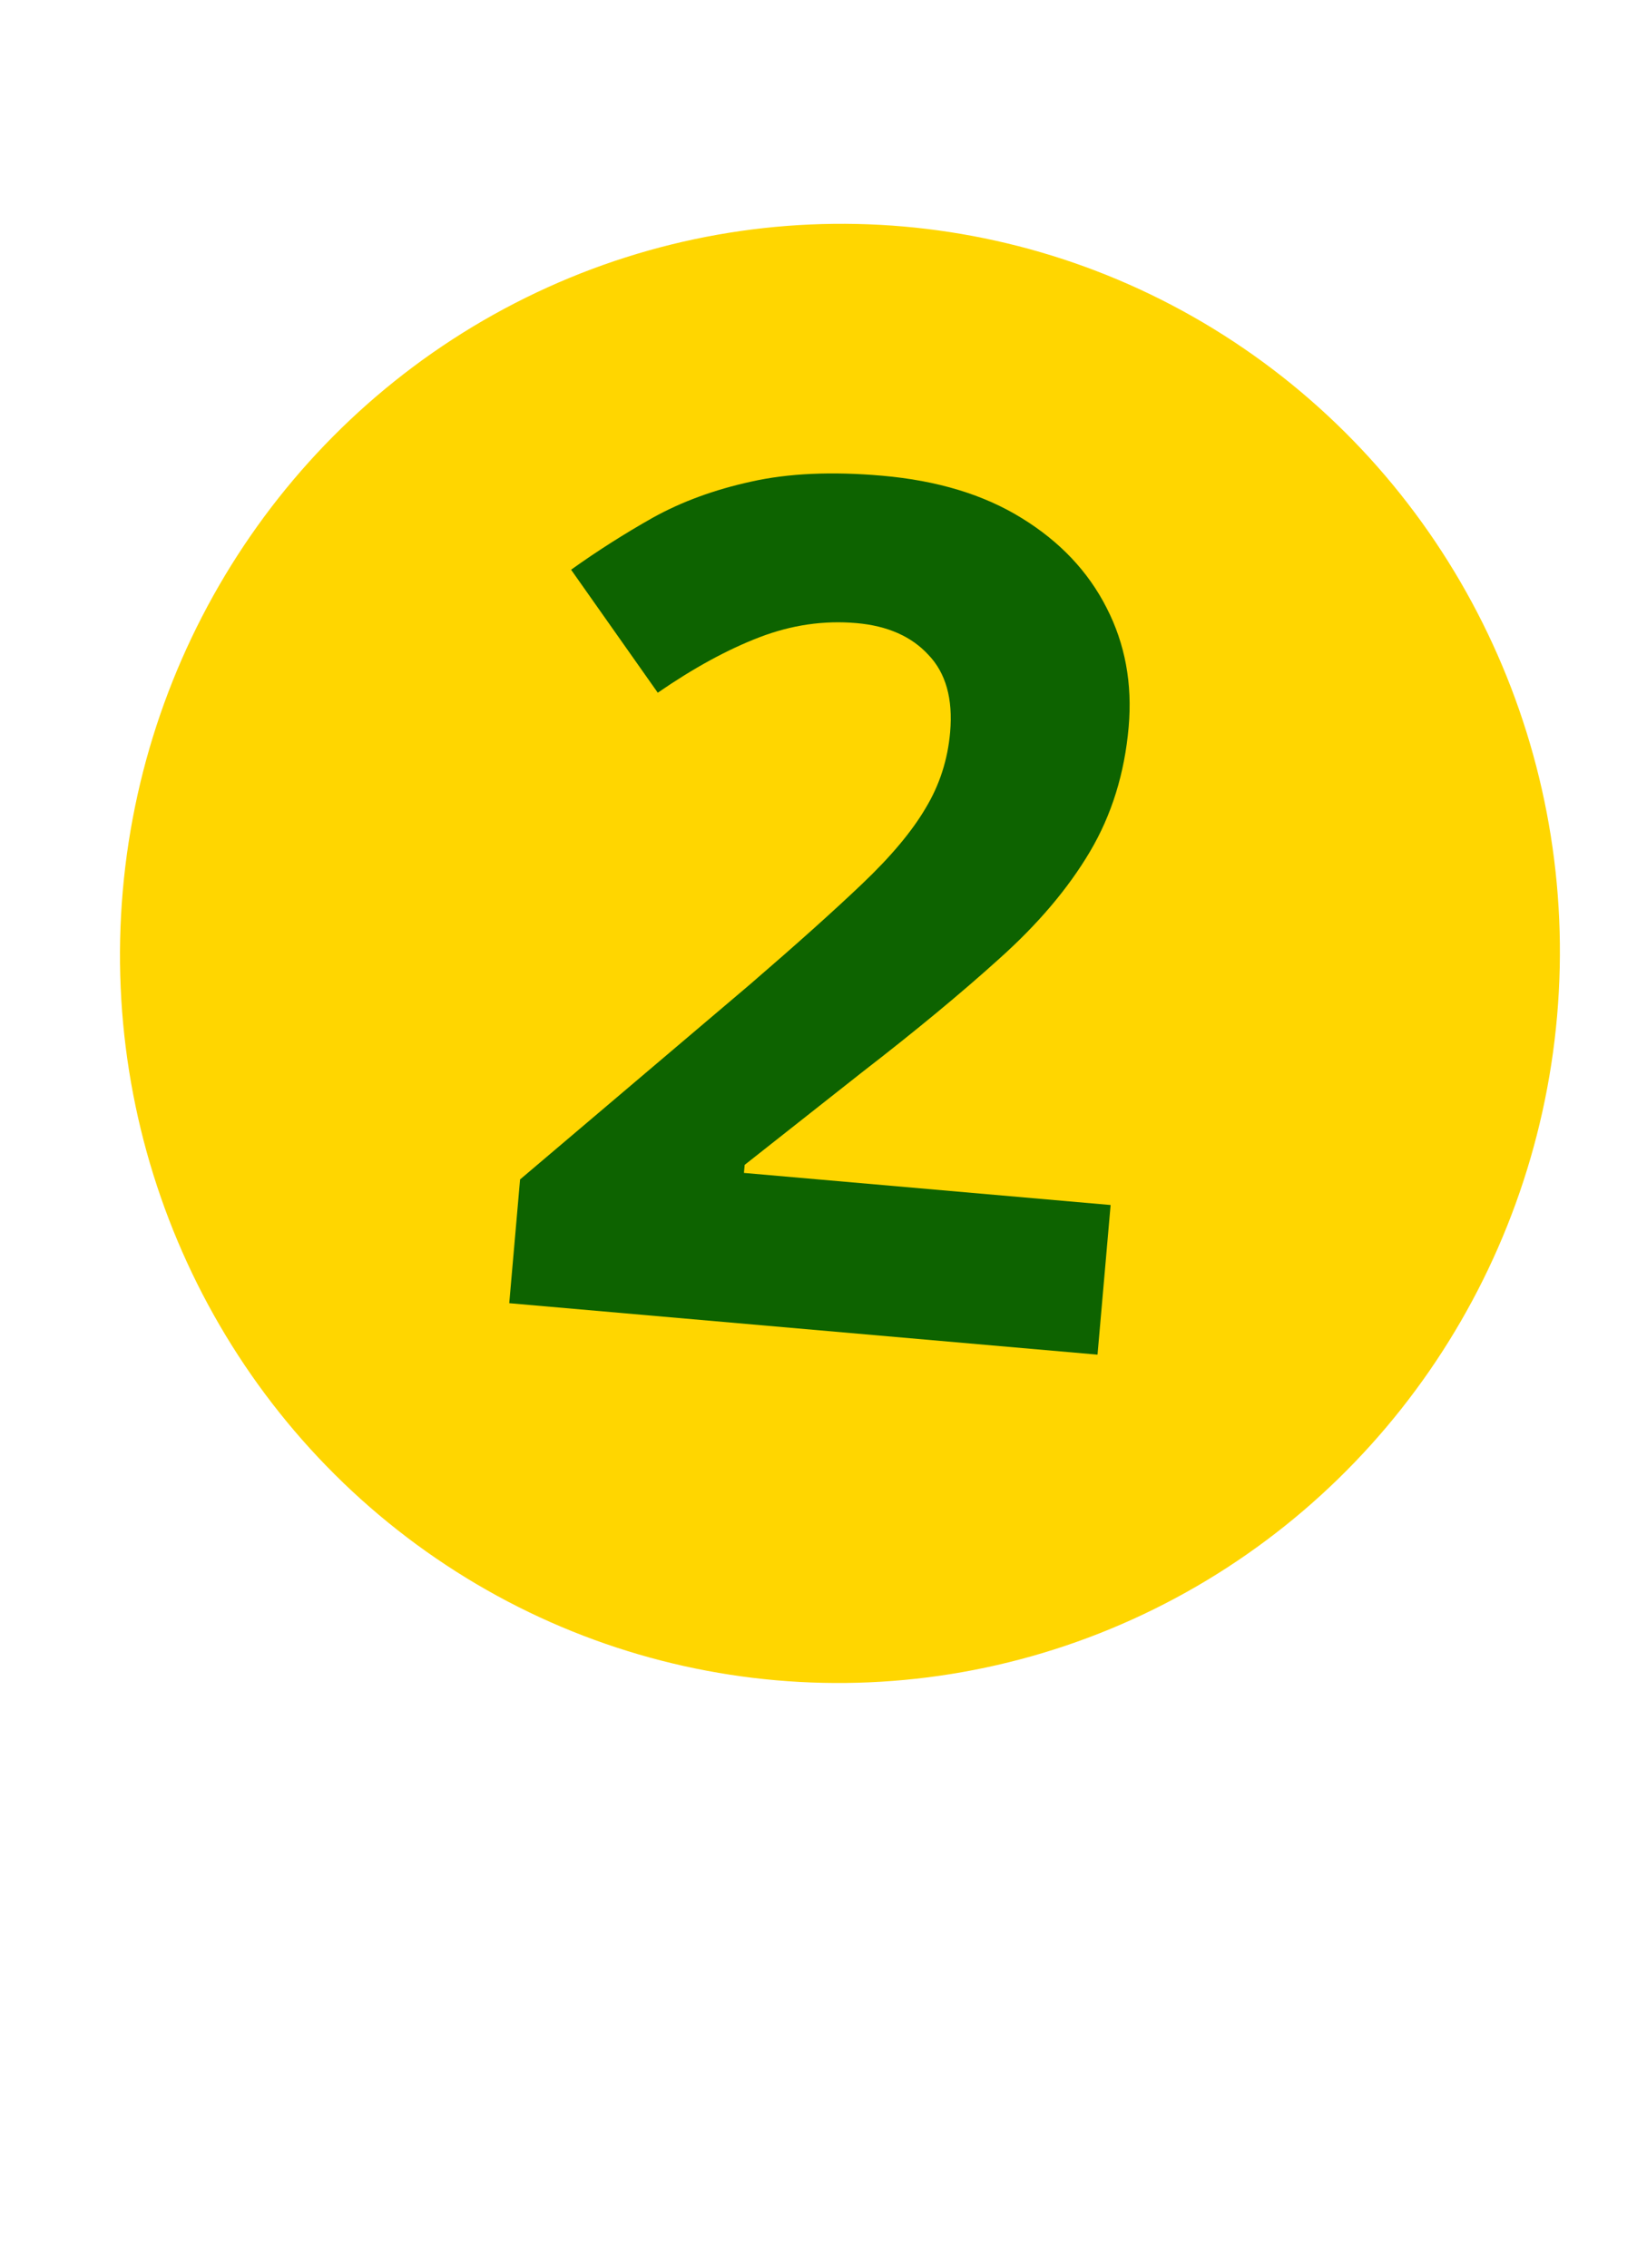
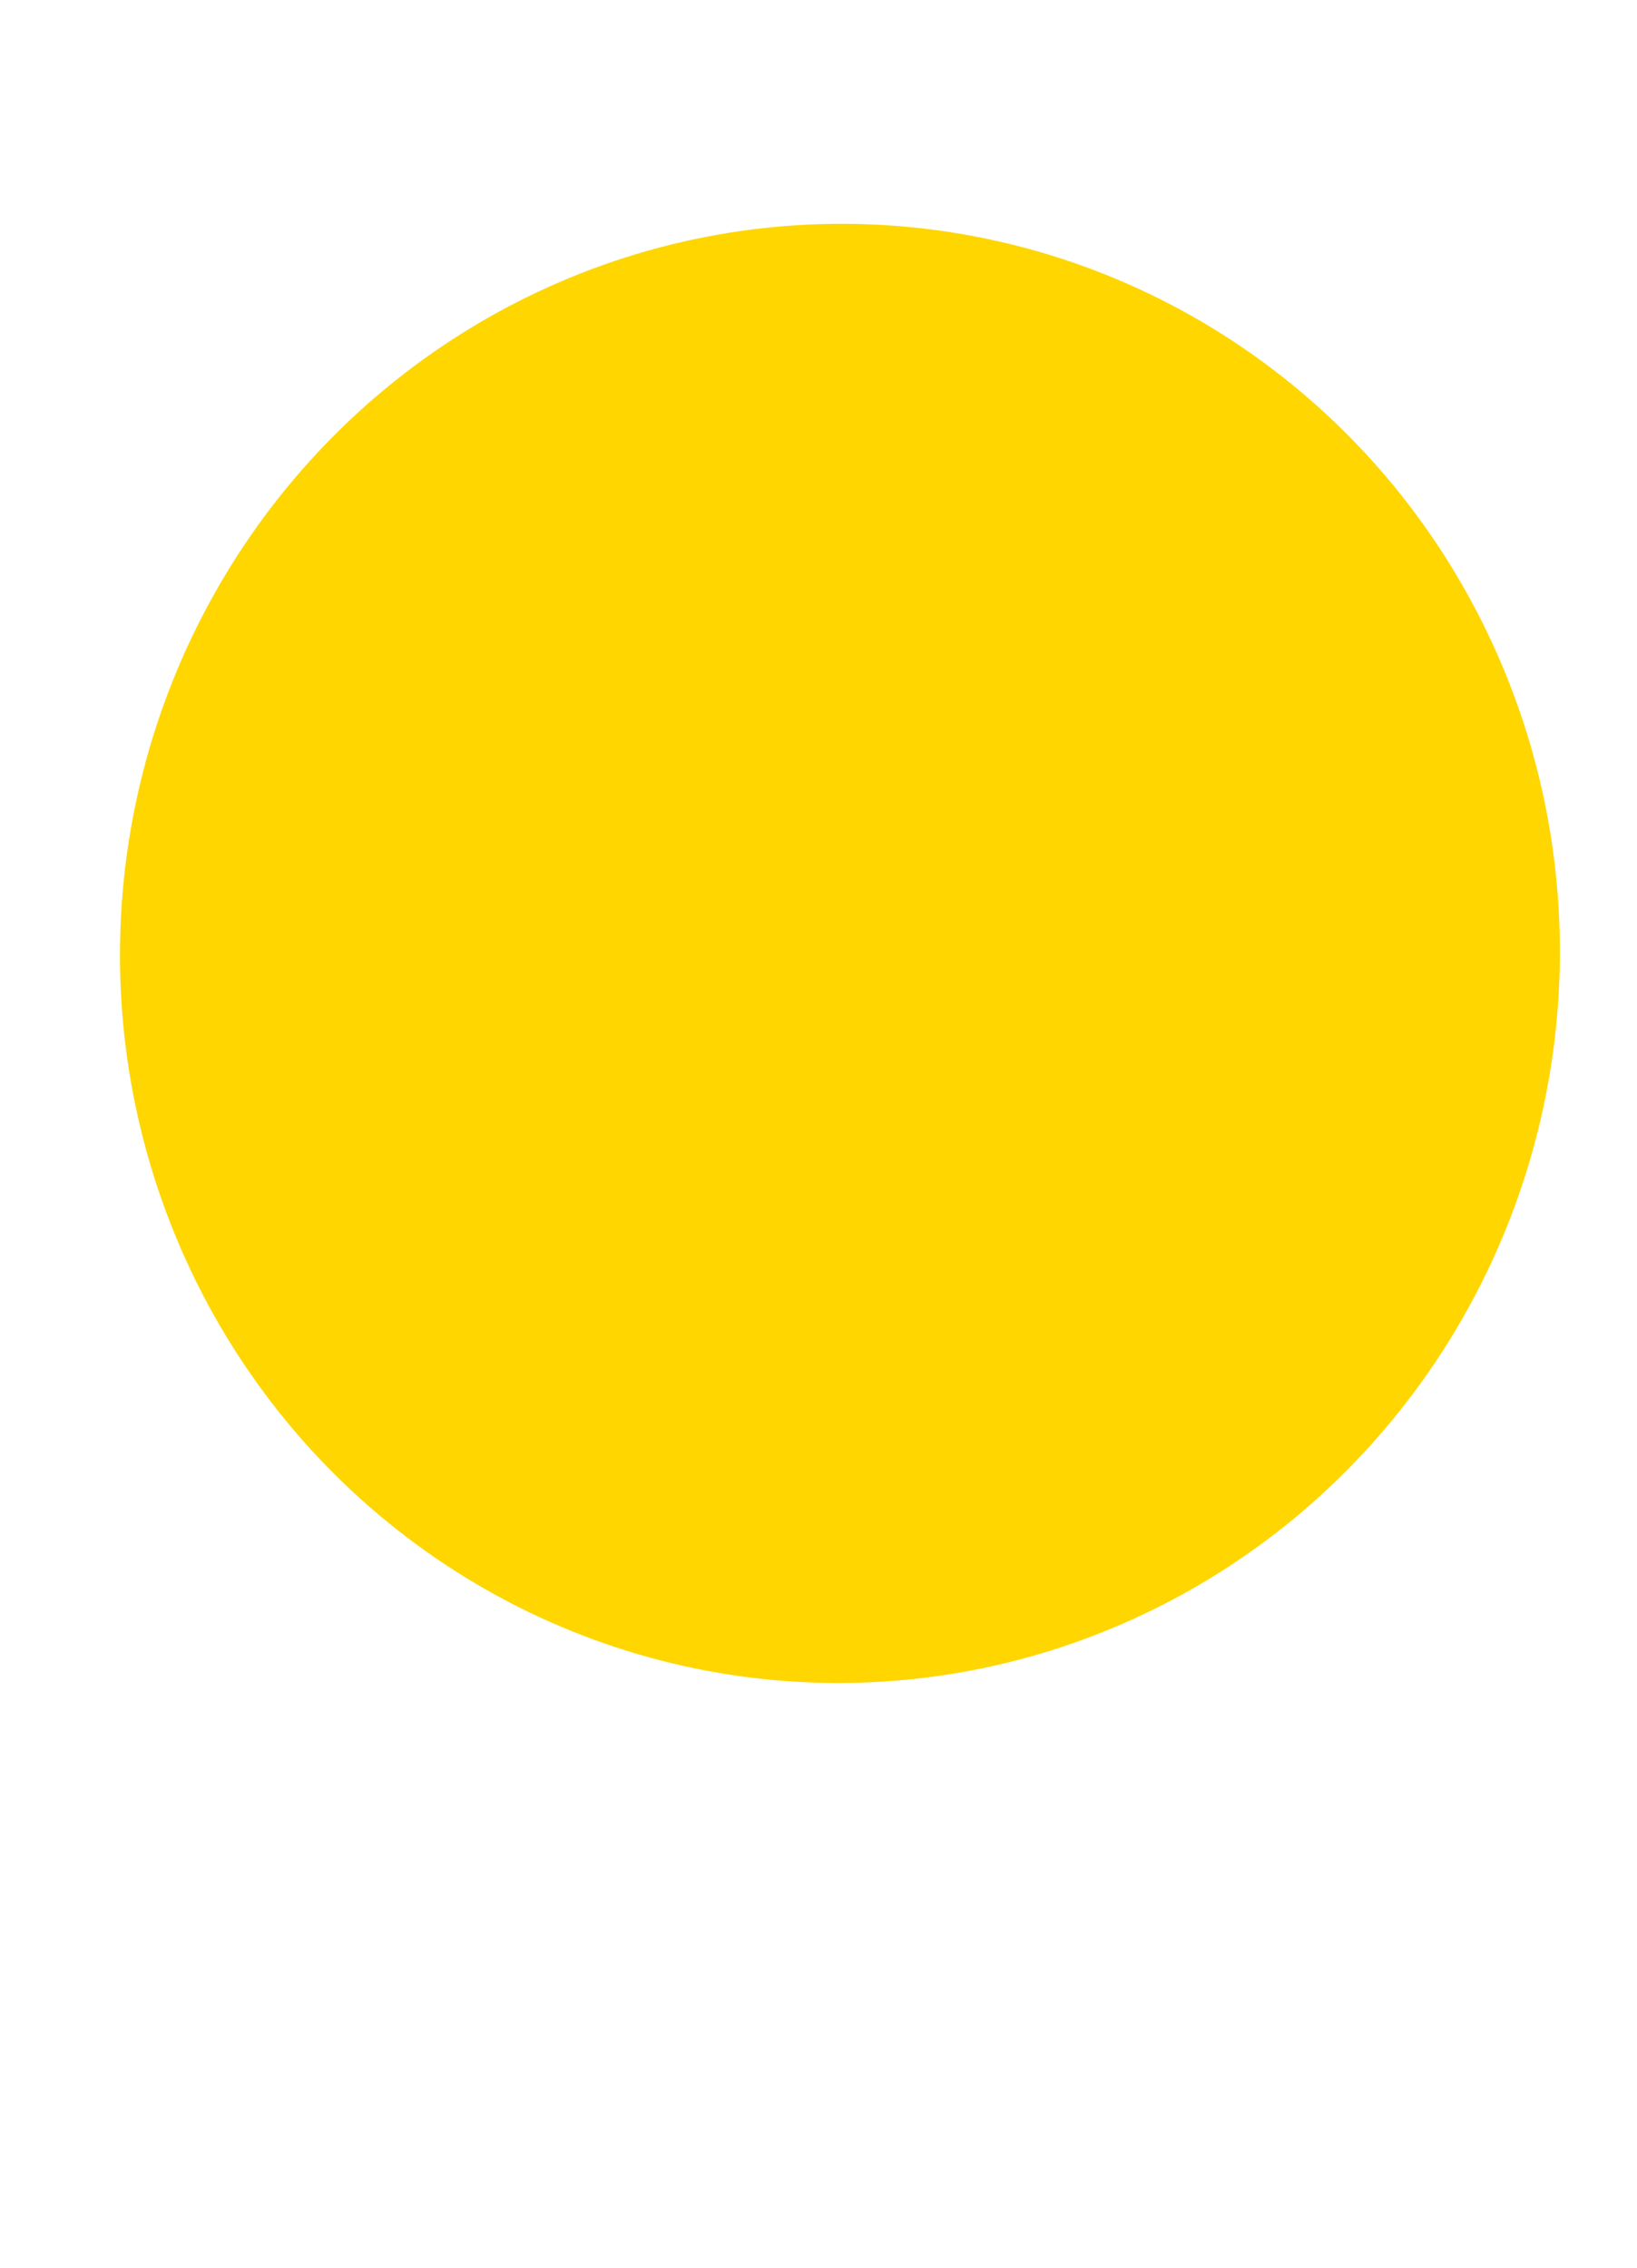
<svg xmlns="http://www.w3.org/2000/svg" width="83" height="115" viewBox="0 0 83 115" fill="none">
  <ellipse cx="42.587" cy="48.345" rx="36.5" ry="37" transform="rotate(5 42.587 48.345)" fill="#FFD600" />
-   <path d="M55.647 68.691L25.82 66.082L26.369 59.807L38.027 49.916C40.381 47.887 42.274 46.19 43.707 44.825C45.161 43.443 46.234 42.164 46.925 40.989C47.635 39.816 48.052 38.529 48.174 37.129C48.322 35.436 47.956 34.129 47.076 33.209C46.217 32.272 45 31.734 43.424 31.596C41.77 31.451 40.132 31.69 38.508 32.313C36.886 32.935 35.166 33.873 33.351 35.126L28.956 28.889C30.274 27.946 31.654 27.067 33.098 26.252C34.561 25.439 36.222 24.829 38.081 24.423C39.961 24 42.176 23.899 44.724 24.122C47.526 24.367 49.885 25.083 51.8 26.27C53.736 27.459 55.171 28.977 56.108 30.823C57.046 32.65 57.419 34.663 57.226 36.862C57.02 39.216 56.365 41.325 55.261 43.189C54.157 45.053 52.626 46.86 50.669 48.611C48.732 50.362 46.407 52.286 43.695 54.382L37.756 59.068L37.72 59.476L56.311 61.103L55.647 68.691Z" fill="#0D6300" />
</svg>